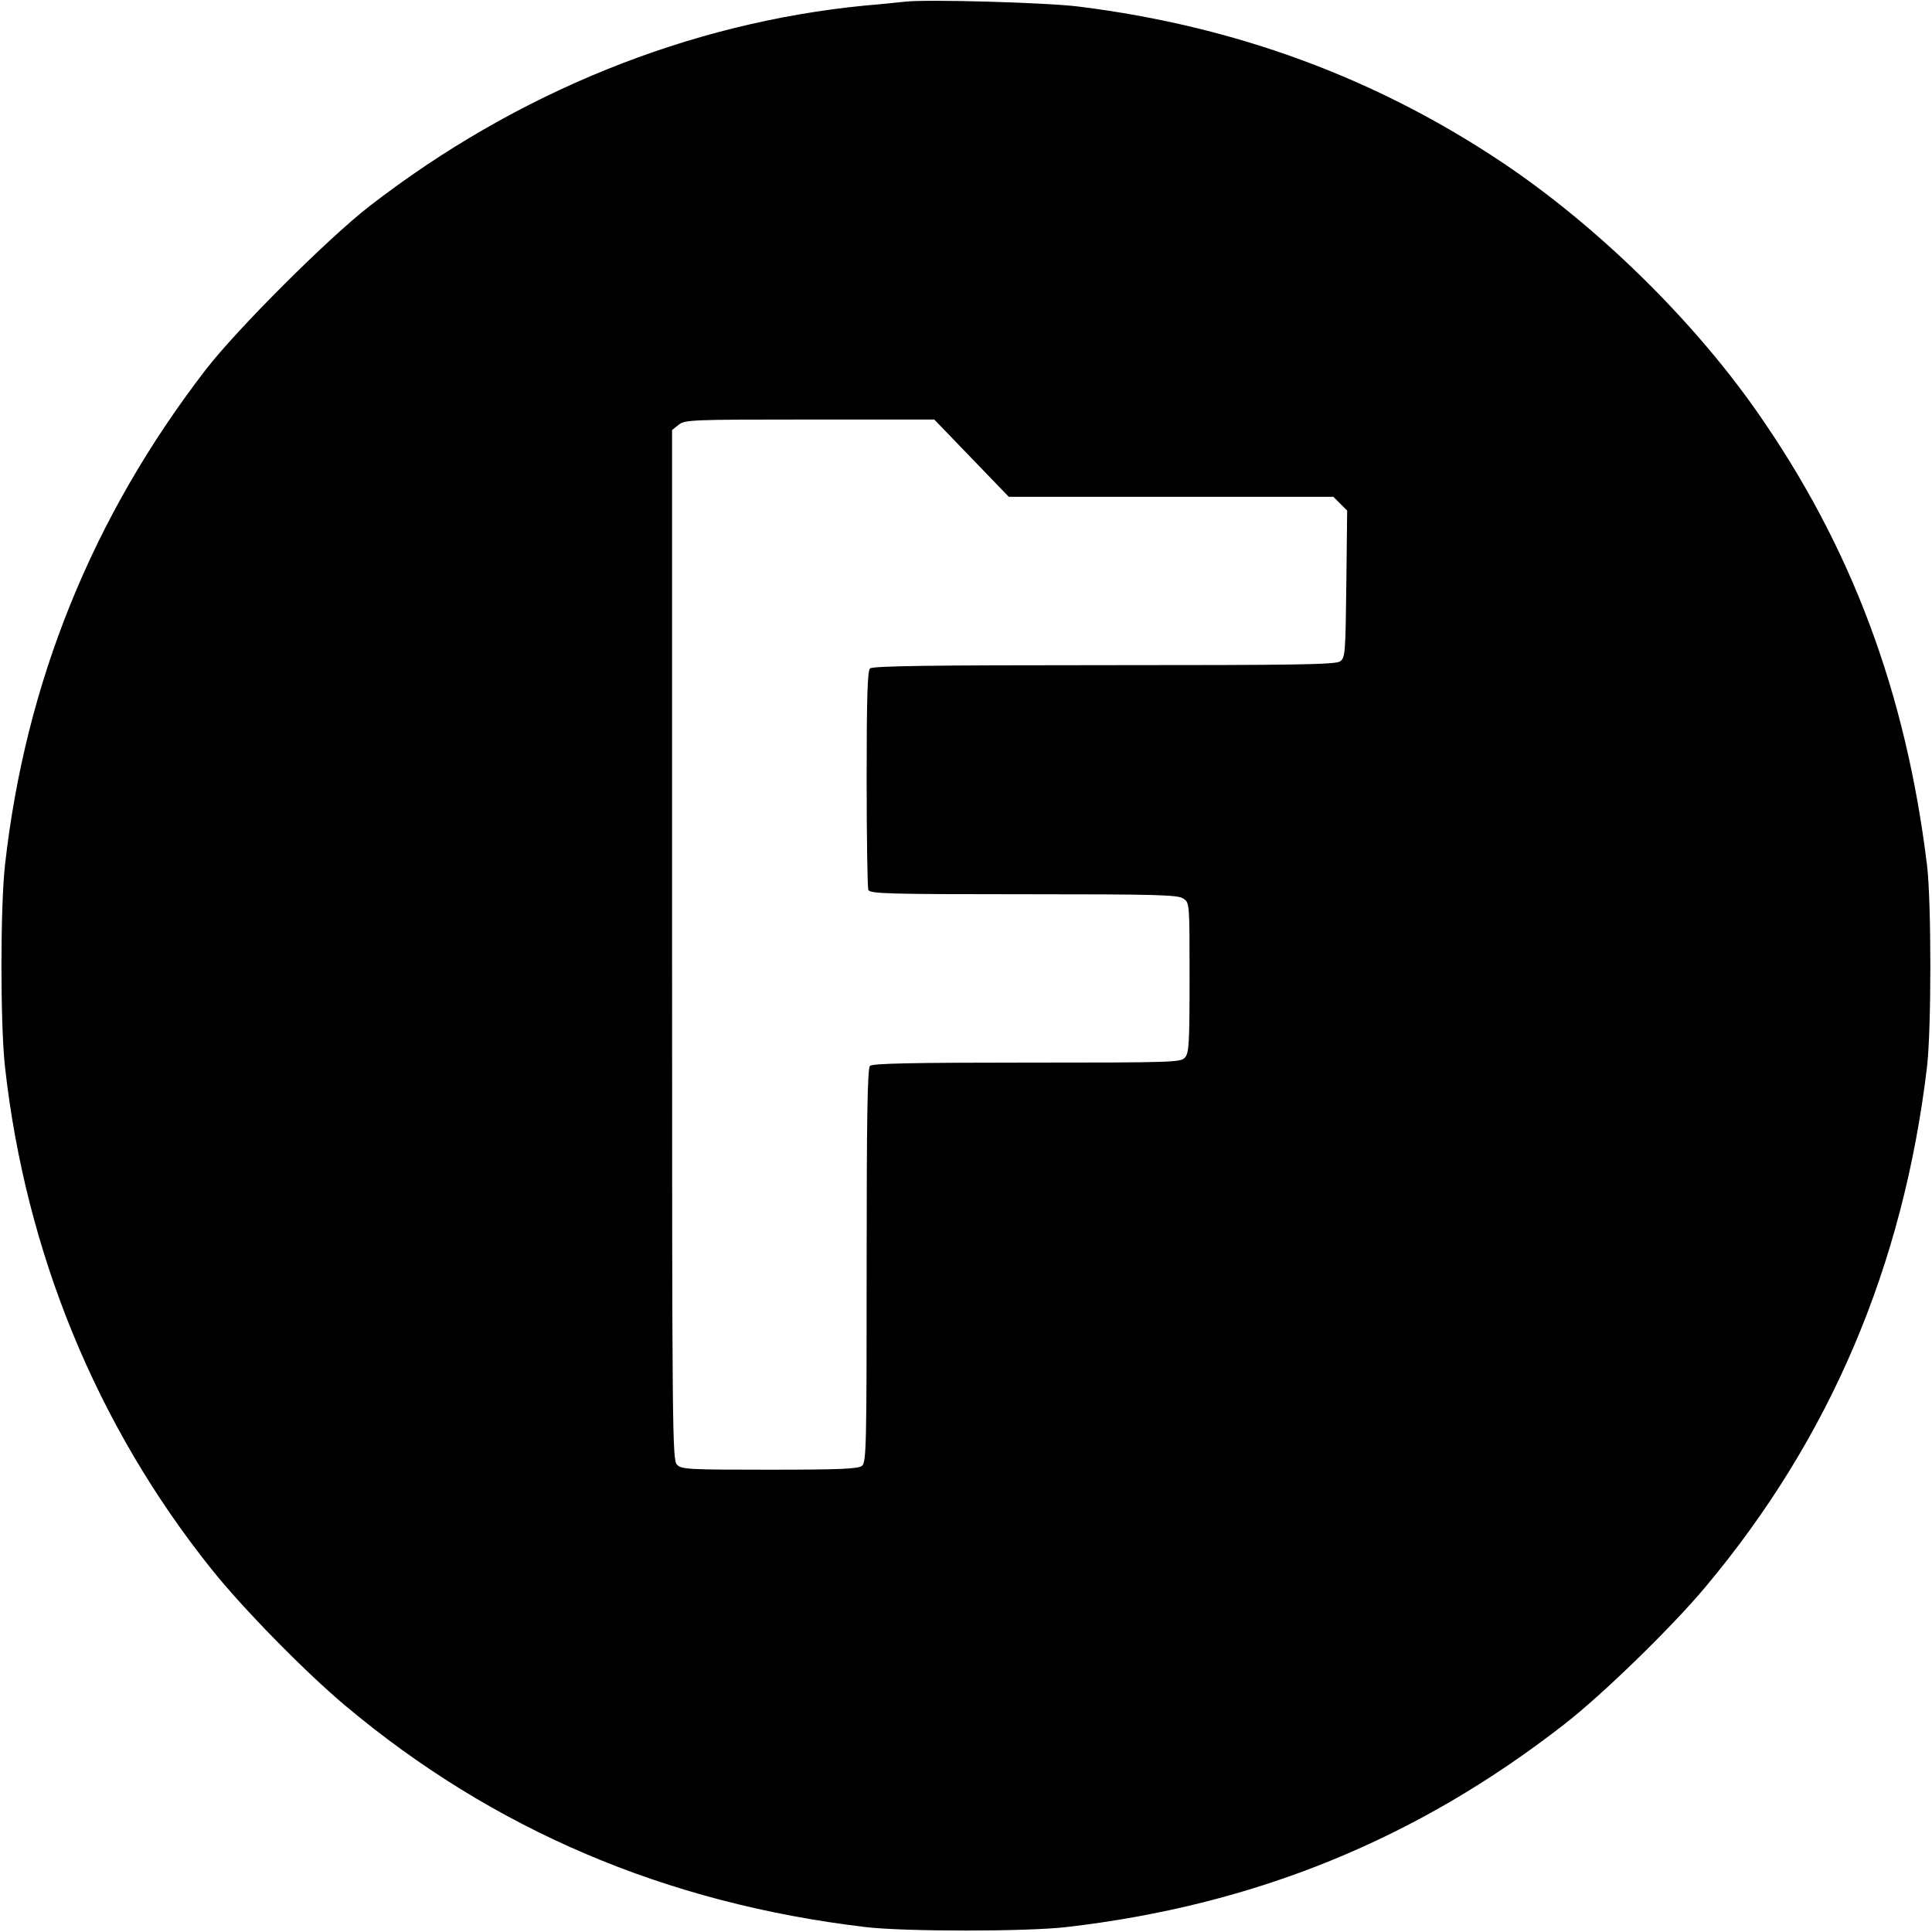
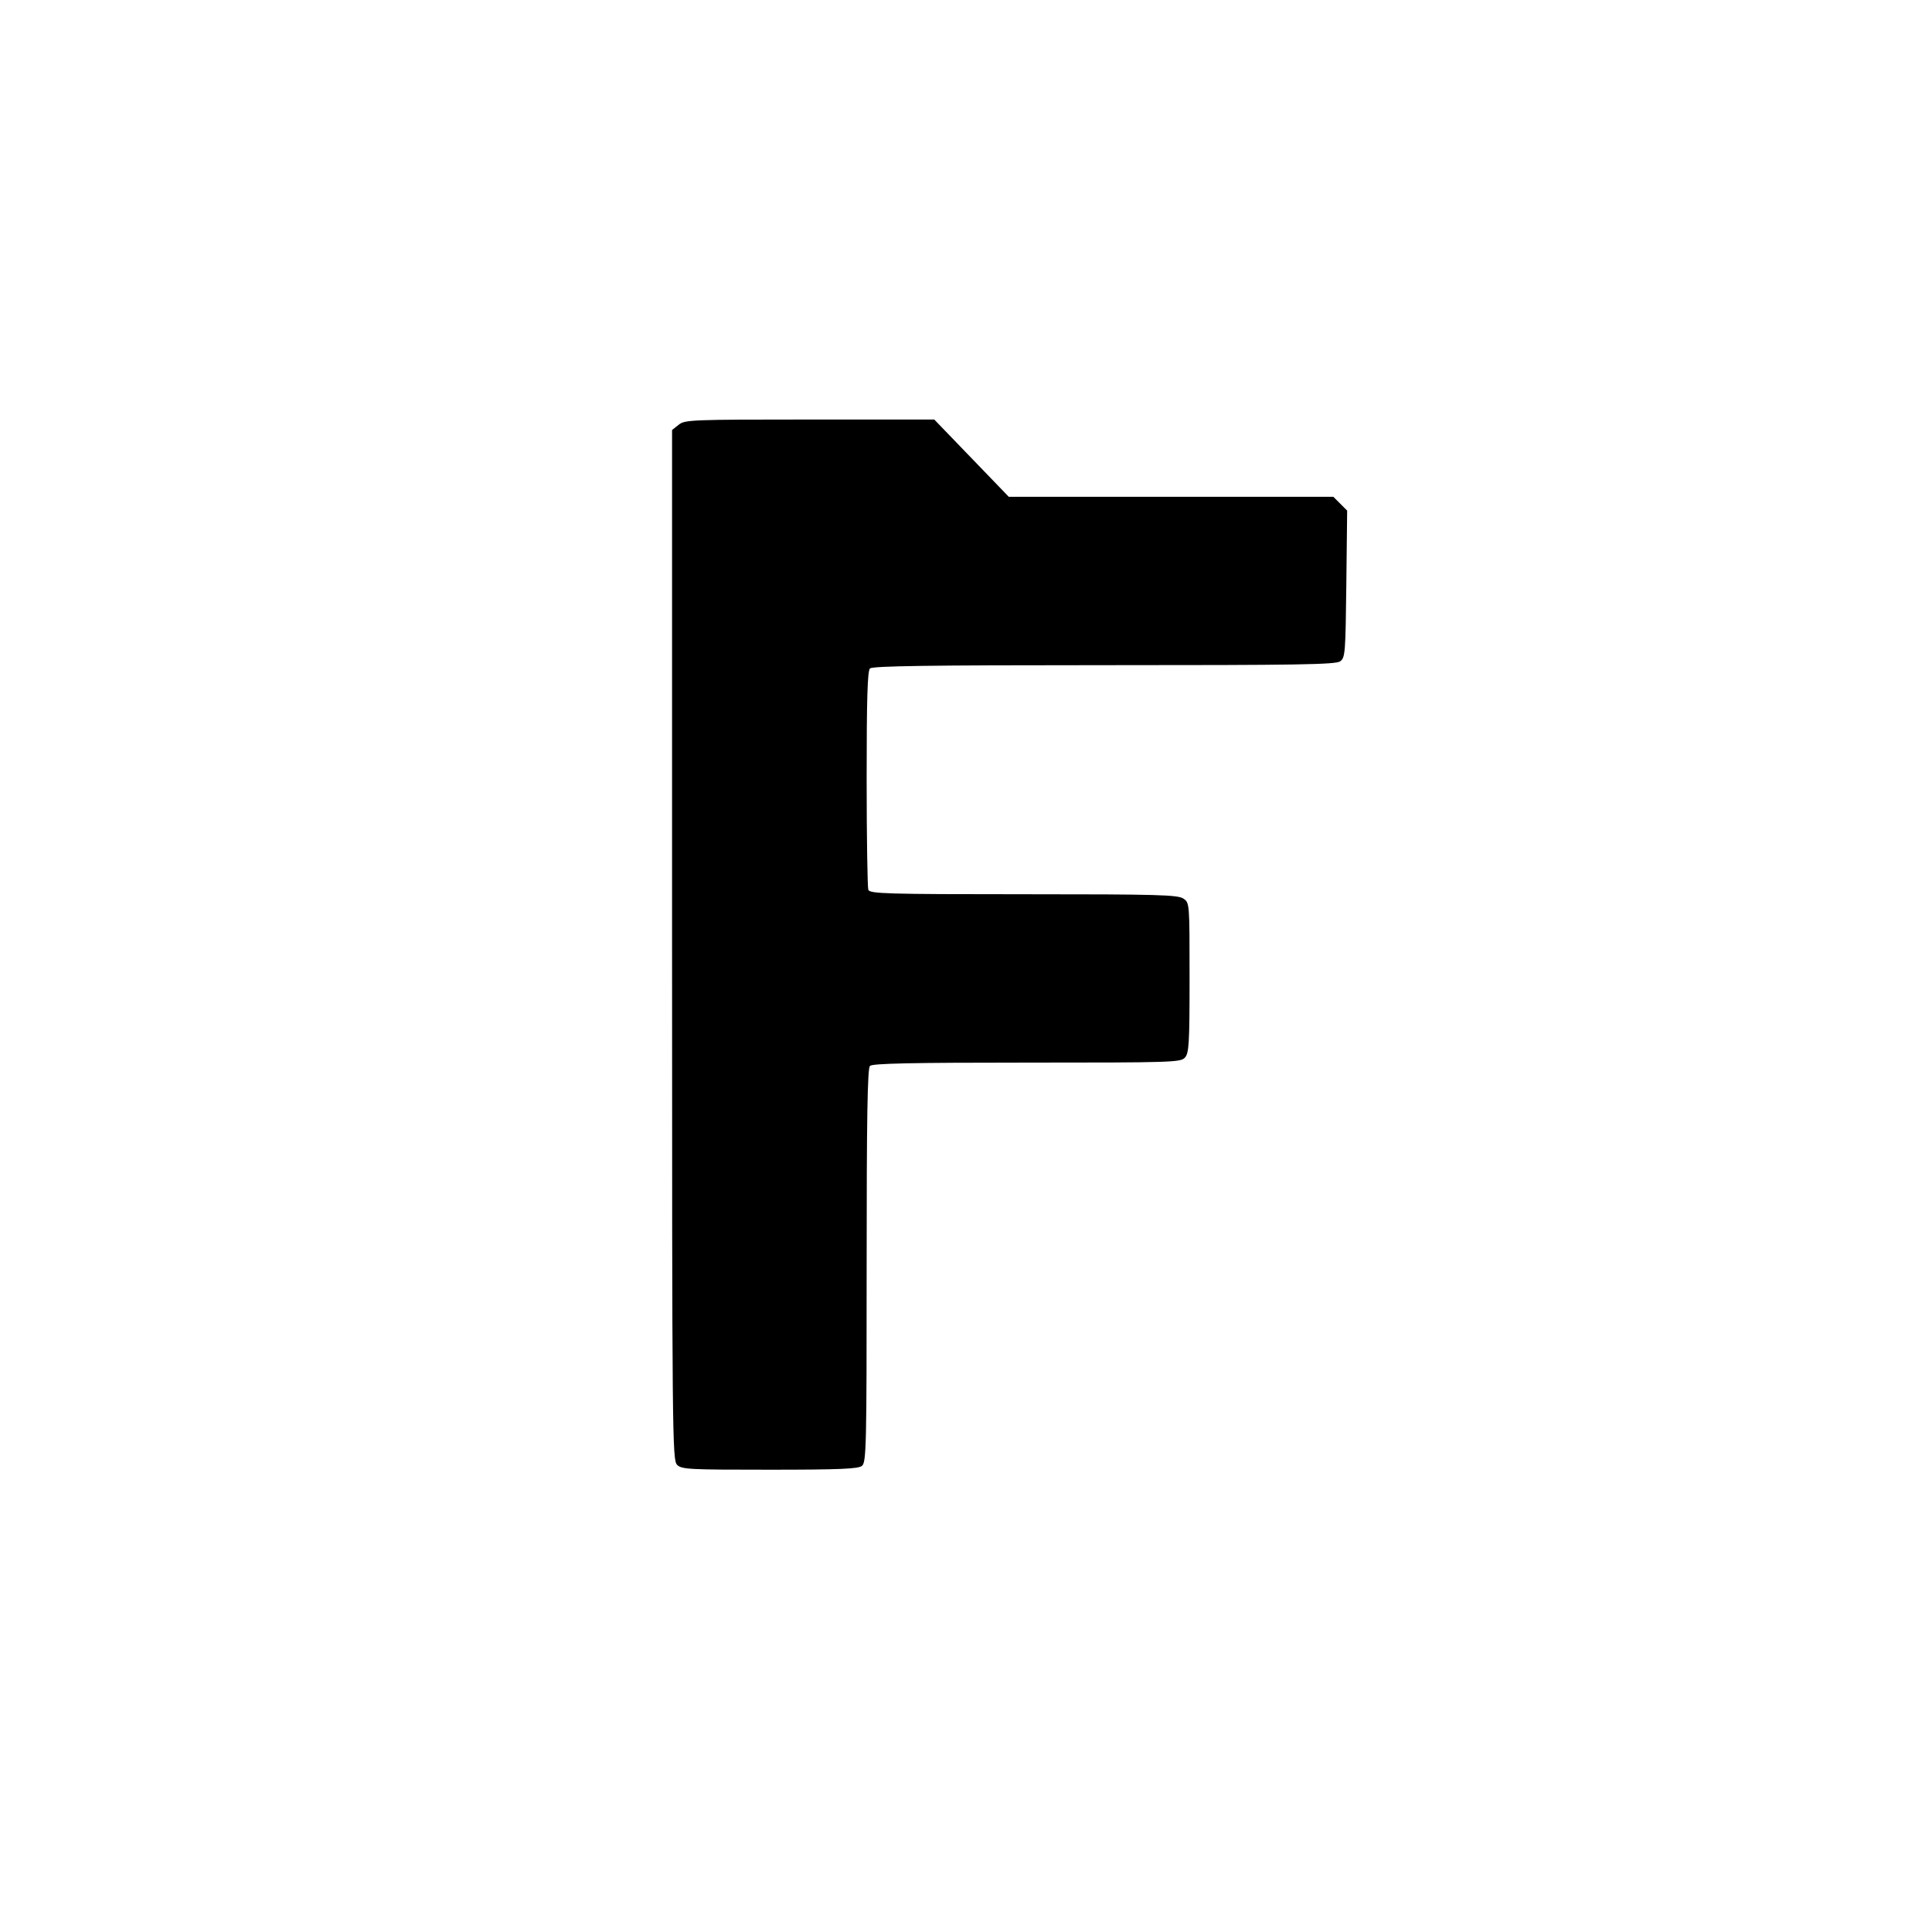
<svg xmlns="http://www.w3.org/2000/svg" version="1.0" width="700pt" height="700pt" viewBox="0 0 700 700" preserveAspectRatio="xMidYMid meet">
  <g transform="translate(0,700) scale(0.1,-0.1)" fill="#000000" stroke="none">
-     <path d="M3280 6994 c-19 -2 -84 -9 -145 -14 -639 -62 -1264 -315 -1795 -726 -149 -115 -481 -446 -595 -594 -410 -532 -653 -1132 -727 -1795 -17 -155 -17 -575 0 -730 75 -673 332 -1300 748 -1820 114 -143 339 -372 484 -494 537 -451 1163 -717 1885 -803 142 -17 586 -17 730 0 682 79 1268 318 1802 734 138 107 389 351 512 498 451 538 717 1162 803 1885 16 139 16 595 0 730 -77 629 -275 1158 -620 1649 -234 333 -577 668 -917 896 -460 308 -968 495 -1535 566 -117 15 -552 27 -630 18z m240 -1654 l135 -140 588 0 588 0 25 -25 25 -25 -3 -266 c-3 -250 -4 -266 -22 -280 -17 -12 -150 -14 -856 -14 -637 0 -839 -3 -848 -12 -9 -9 -12 -111 -12 -399 0 -213 3 -394 6 -403 6 -14 64 -16 563 -16 488 0 559 -2 579 -16 22 -15 22 -17 22 -286 0 -239 -2 -274 -17 -290 -15 -17 -46 -18 -573 -18 -419 0 -559 -3 -568 -12 -9 -9 -12 -184 -12 -724 0 -650 -1 -713 -17 -725 -13 -11 -79 -14 -334 -14 -292 0 -320 1 -336 18 -17 17 -18 106 -18 1883 l0 1866 24 19 c22 18 45 19 475 19 l451 0 135 -140z" />
+     <path d="M3280 6994 z m240 -1654 l135 -140 588 0 588 0 25 -25 25 -25 -3 -266 c-3 -250 -4 -266 -22 -280 -17 -12 -150 -14 -856 -14 -637 0 -839 -3 -848 -12 -9 -9 -12 -111 -12 -399 0 -213 3 -394 6 -403 6 -14 64 -16 563 -16 488 0 559 -2 579 -16 22 -15 22 -17 22 -286 0 -239 -2 -274 -17 -290 -15 -17 -46 -18 -573 -18 -419 0 -559 -3 -568 -12 -9 -9 -12 -184 -12 -724 0 -650 -1 -713 -17 -725 -13 -11 -79 -14 -334 -14 -292 0 -320 1 -336 18 -17 17 -18 106 -18 1883 l0 1866 24 19 c22 18 45 19 475 19 l451 0 135 -140z" />
  </g>
</svg>